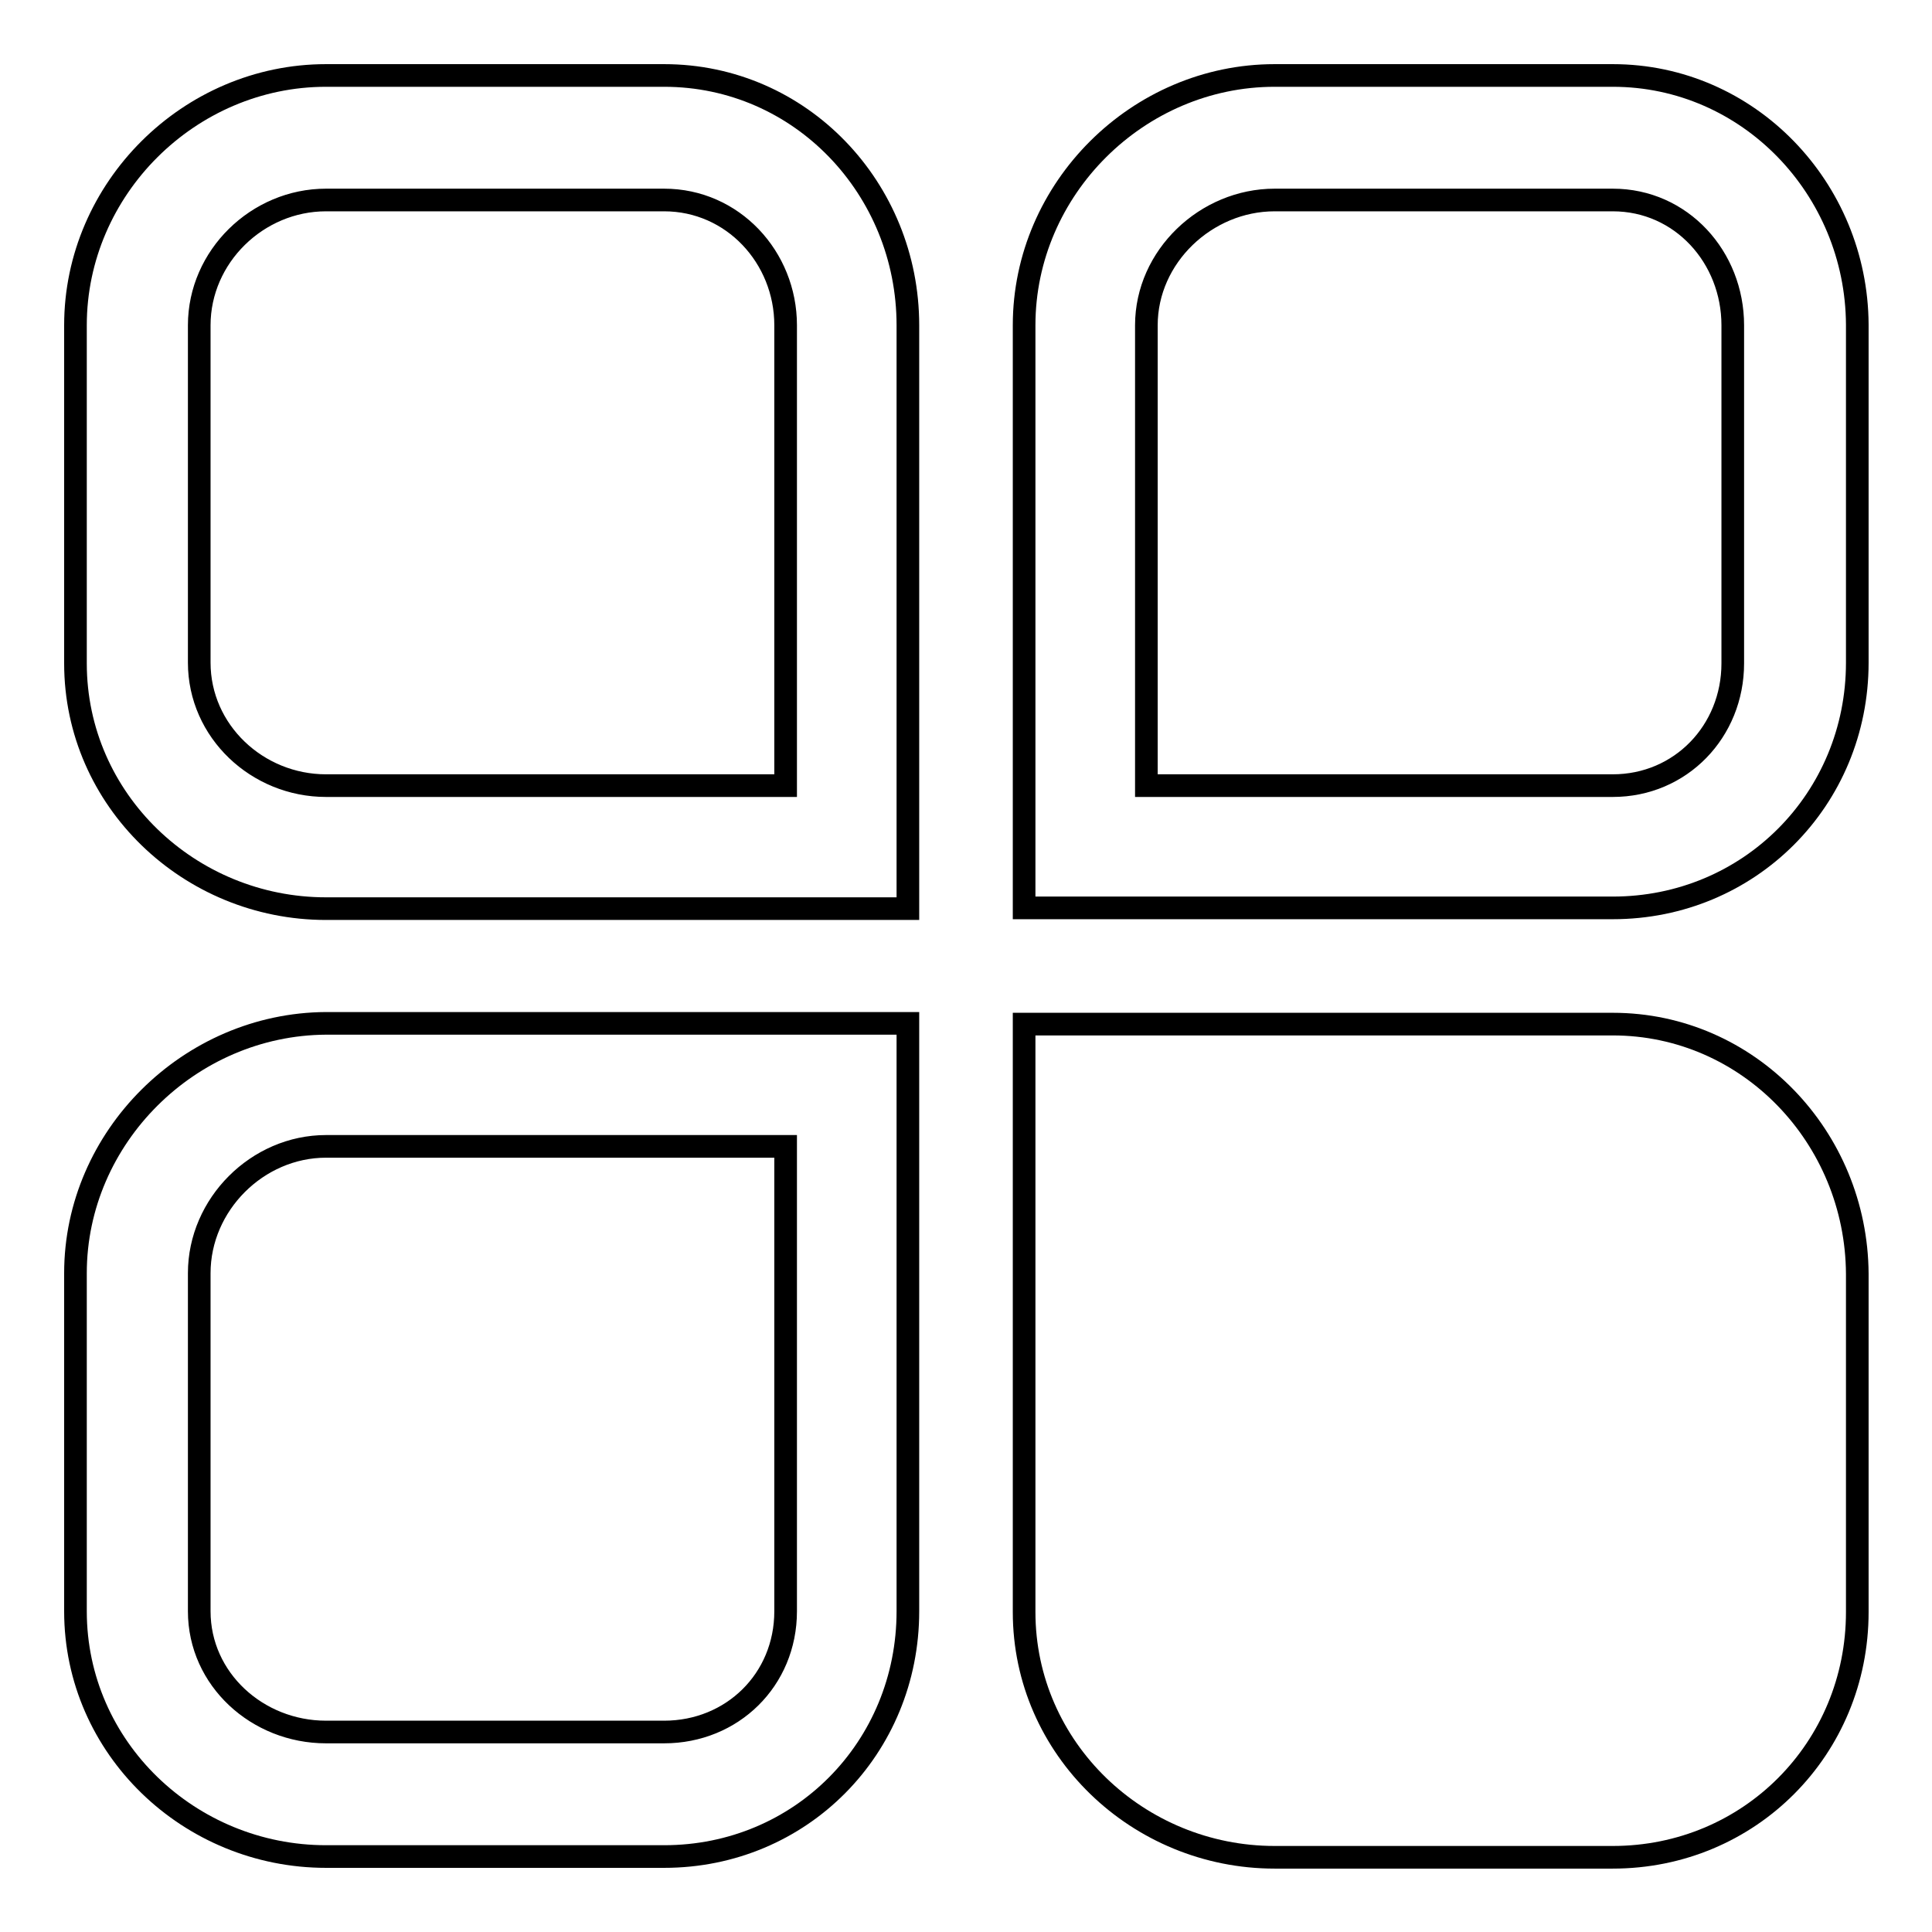
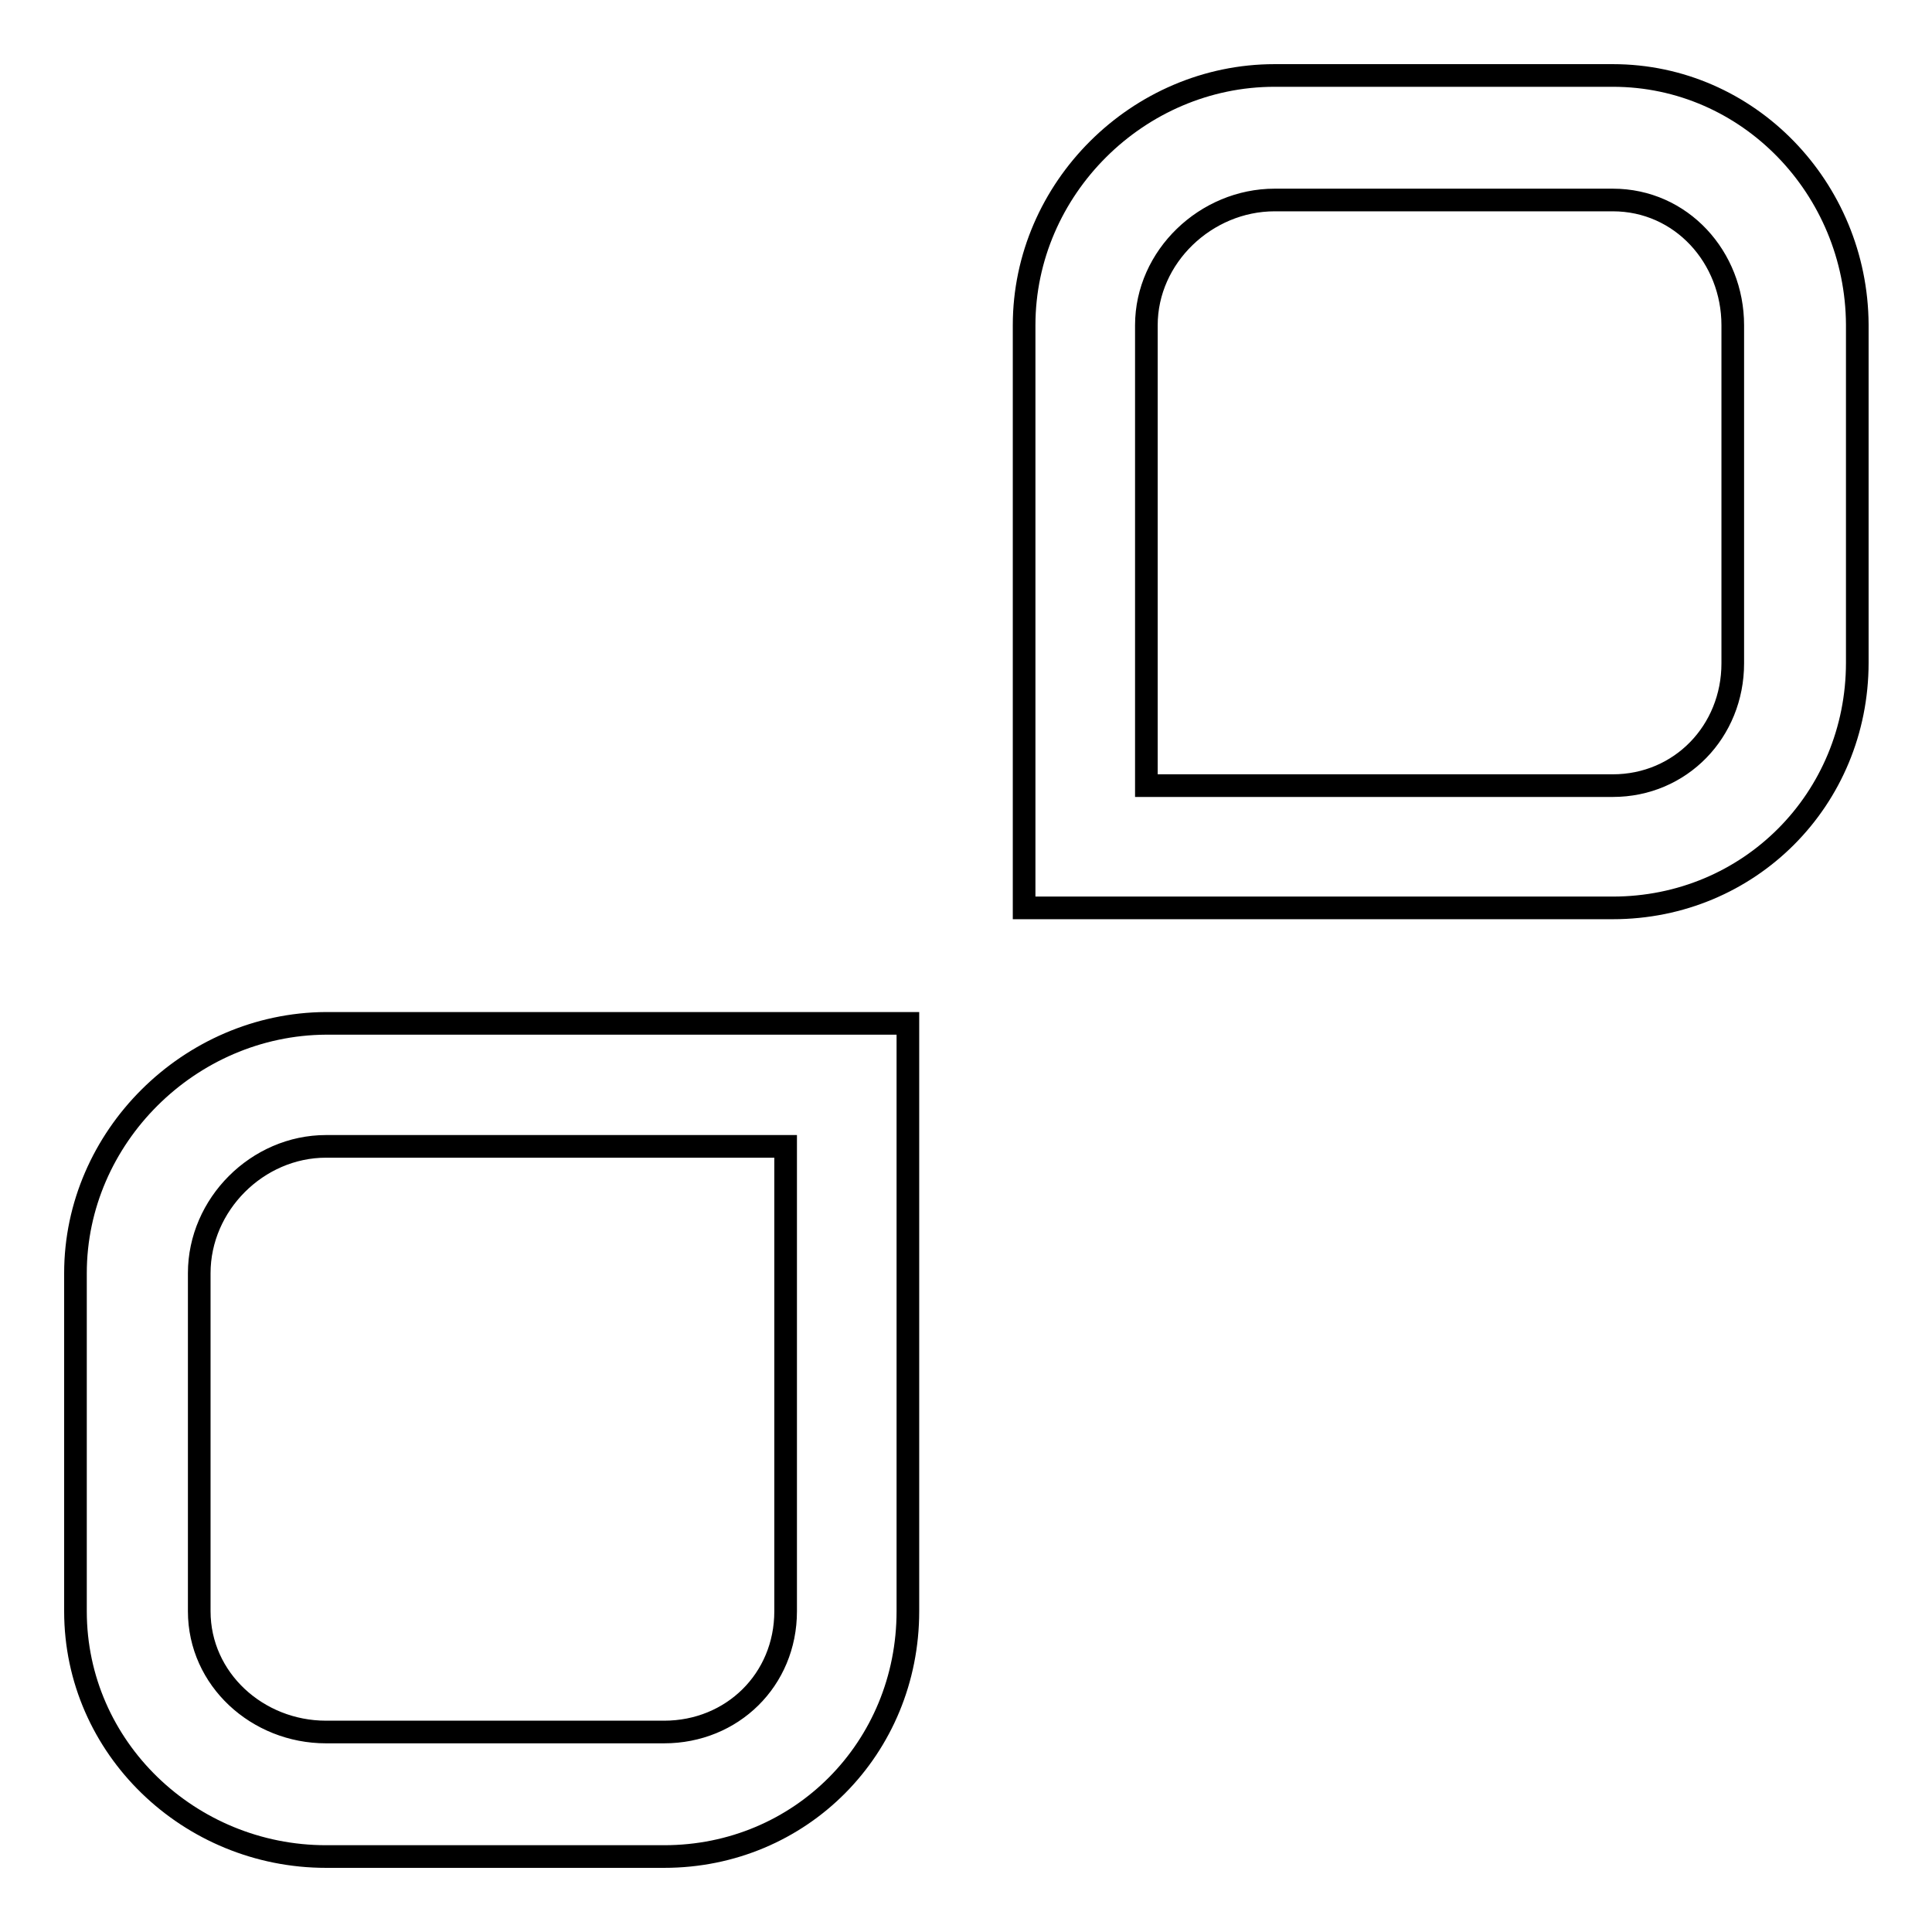
<svg xmlns="http://www.w3.org/2000/svg" version="1.1" x="0px" y="0px" viewBox="0 0 256 256" enable-background="new 0 0 256 256" xml:space="preserve">
  <g>
    <g>
-       <path stroke-width="3" fill-opacity="0" stroke="#000000" d="M88,10H43.2C25.1,10,10,25,10,43.1v44.8c0,18.1,15.1,32.5,33.2,32.5h77.1V43.1C120.3,25,106.1,10,88,10L88,10z M104.1,104.1H43.2c-9.1,0-16.8-7.2-16.8-16.3V43.1c0-9.1,7.7-16.6,16.8-16.6H88c9.1,0,16.1,7.6,16.1,16.6V104.1L104.1,104.1z" />
      <path stroke-width="3" fill-opacity="0" stroke="#000000" d="M213.7,10h-44.8c-18.1,0-33.2,15-33.2,33.1v77.2h78c18.1,0,32.4-14.4,32.4-32.5V43C246,25,231.7,10,213.7,10L213.7,10z M213.7,104.1h-61.8v-61c0-9.1,7.9-16.6,17-16.6h44.8c9.1,0,15.9,7.6,15.9,16.6v44.8l0,0C229.6,96.9,222.7,104.1,213.7,104.1L213.7,104.1z" />
      <path stroke-width="3" fill-opacity="0" stroke="#000000" d="M10,168.7v44.8c0,18.1,15.1,32.5,33.2,32.5H88c18.1,0,32.3-14.4,32.3-32.5v-77.9H43.2C25.1,135.7,10,150.7,10,168.7L10,168.7z M104.1,213.5c0,9.1-7.1,16-16.1,16H43.2c-9.1,0-16.8-7-16.8-16v-44.8c0-9.1,7.7-16.8,16.8-16.8h60.9V213.5L104.1,213.5z" />
-       <path stroke-width="3" fill-opacity="0" stroke="#000000" d="M213.7,135.7h-78v77.9c0,18.1,15.1,32.5,33.2,32.5h44.8c18.1,0,32.4-14.4,32.4-32.5v-44.8C246,150.7,231.7,135.7,213.7,135.7L213.7,135.7z" />
    </g>
  </g>
</svg>